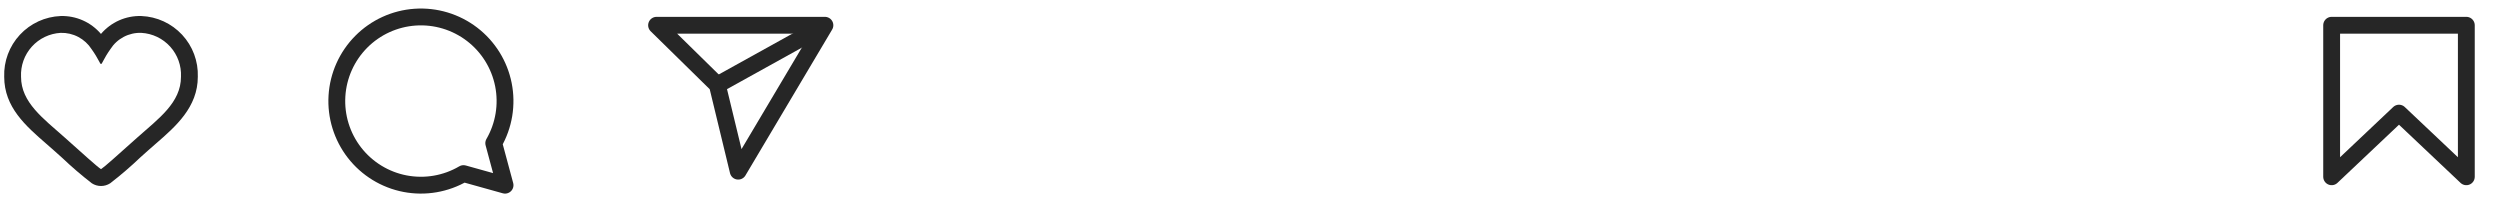
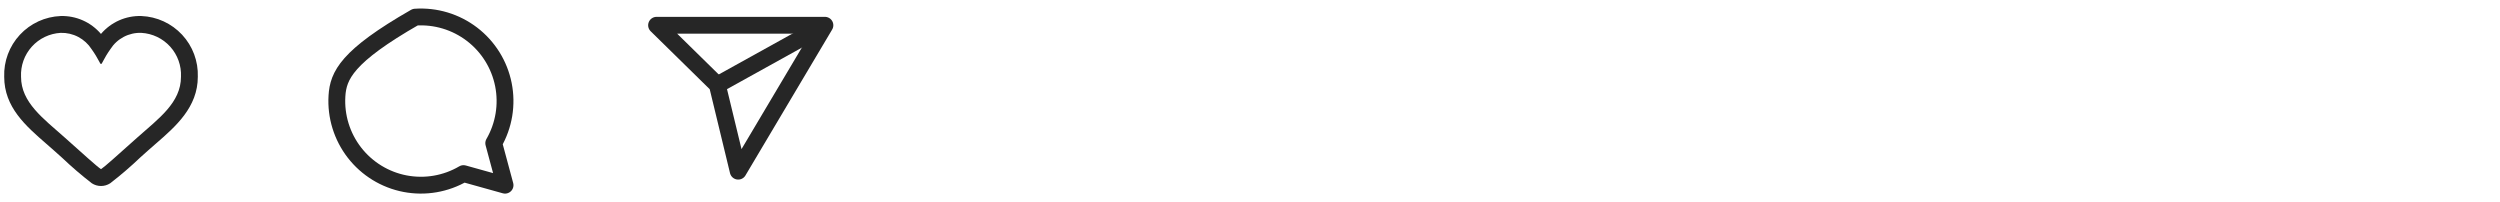
<svg xmlns="http://www.w3.org/2000/svg" width="297" height="24" viewBox="0 0 297 24" fill="none">
  <g clip-path="url(#clip0_1801_15719)">
    <path d="M16.792 3.904C18.106 3.977 19.339 4.566 20.221 5.544C21.103 6.521 21.562 7.808 21.5 9.122C21.5 12.194 18.848 14.082 16.303 16.345C13.791 18.587 12.438 19.814 12 20.096C11.523 19.788 9.857 18.273 7.697 16.345C5.141 14.072 2.5 12.168 2.5 9.122C2.438 7.808 2.897 6.521 3.779 5.544C4.661 4.566 5.894 3.977 7.208 3.904C7.936 3.882 8.658 4.05 9.302 4.39C9.946 4.73 10.491 5.232 10.883 5.845C11.723 7.02 11.863 7.608 12.003 7.608C12.143 7.608 12.281 7.02 13.113 5.842C13.503 5.226 14.048 4.722 14.694 4.382C15.339 4.042 16.063 3.877 16.792 3.904ZM16.792 1.904C15.884 1.875 14.981 2.052 14.15 2.42C13.32 2.788 12.583 3.339 11.995 4.031C11.407 3.341 10.672 2.791 9.844 2.423C9.015 2.055 8.114 1.878 7.208 1.904C5.363 1.977 3.621 2.776 2.364 4.129C1.107 5.482 0.437 7.277 0.5 9.122C0.5 12.732 3.05 14.95 5.515 17.093C5.798 17.338 6.084 17.587 6.368 17.84L7.395 18.758C8.515 19.823 9.689 20.831 10.913 21.776C11.237 21.985 11.614 22.097 12 22.097C12.386 22.097 12.763 21.985 13.087 21.776C14.35 20.802 15.56 19.762 16.713 18.66L17.635 17.837C17.928 17.576 18.225 17.317 18.52 17.062C20.854 15.037 23.5 12.742 23.5 9.122C23.563 7.277 22.893 5.482 21.636 4.129C20.379 2.776 18.637 1.977 16.792 1.904Z" fill="#262626" />
  </g>
  <g clip-path="url(#clip1_1801_15719)">
-     <path d="M58.656 17.008C59.871 14.906 60.279 12.434 59.805 10.053C59.33 7.672 58.005 5.545 56.077 4.07C54.148 2.595 51.749 1.872 49.327 2.037C46.904 2.201 44.625 3.242 42.914 4.965C41.203 6.688 40.178 8.974 40.03 11.398C39.882 13.821 40.622 16.215 42.11 18.134C43.599 20.052 45.735 21.362 48.119 21.82C50.503 22.278 52.973 21.853 55.066 20.623L60 22L58.656 17.008Z" stroke="#262626" stroke-width="2" stroke-linejoin="round" />
+     <path d="M58.656 17.008C59.871 14.906 60.279 12.434 59.805 10.053C59.33 7.672 58.005 5.545 56.077 4.07C54.148 2.595 51.749 1.872 49.327 2.037C41.203 6.688 40.178 8.974 40.03 11.398C39.882 13.821 40.622 16.215 42.11 18.134C43.599 20.052 45.735 21.362 48.119 21.82C50.503 22.278 52.973 21.853 55.066 20.623L60 22L58.656 17.008Z" stroke="#262626" stroke-width="2" stroke-linejoin="round" />
  </g>
  <g clip-path="url(#clip2_1801_15719)">
    <path d="M98 3L85.218 10.083" stroke="#262626" stroke-width="2" stroke-linejoin="round" />
    <path d="M87.698 20.334L98 3.001H78L85.218 10.084L87.698 20.334Z" stroke="#262626" stroke-width="2" stroke-linejoin="round" />
  </g>
  <g clip-path="url(#clip3_1801_15719)">
-     <path d="M293 21L285 13.44L277 21V3H293V21Z" stroke="#262626" stroke-width="2" stroke-linecap="round" stroke-linejoin="round" />
-   </g>
+     </g>
  <defs>
    <clipPath id="clip0_1801_15719">
      <rect width="24" height="24" fill="white" />
    </clipPath>
    <clipPath id="clip1_1801_15719">
      <rect width="24" height="24" fill="white" transform="translate(38)" />
    </clipPath>
    <clipPath id="clip2_1801_15719">
      <rect width="24" height="24" fill="white" transform="translate(76)" />
    </clipPath>
    <clipPath id="clip3_1801_15719">
      <rect width="24" height="24" fill="white" transform="translate(273)" />
    </clipPath>
  </defs>
</svg>